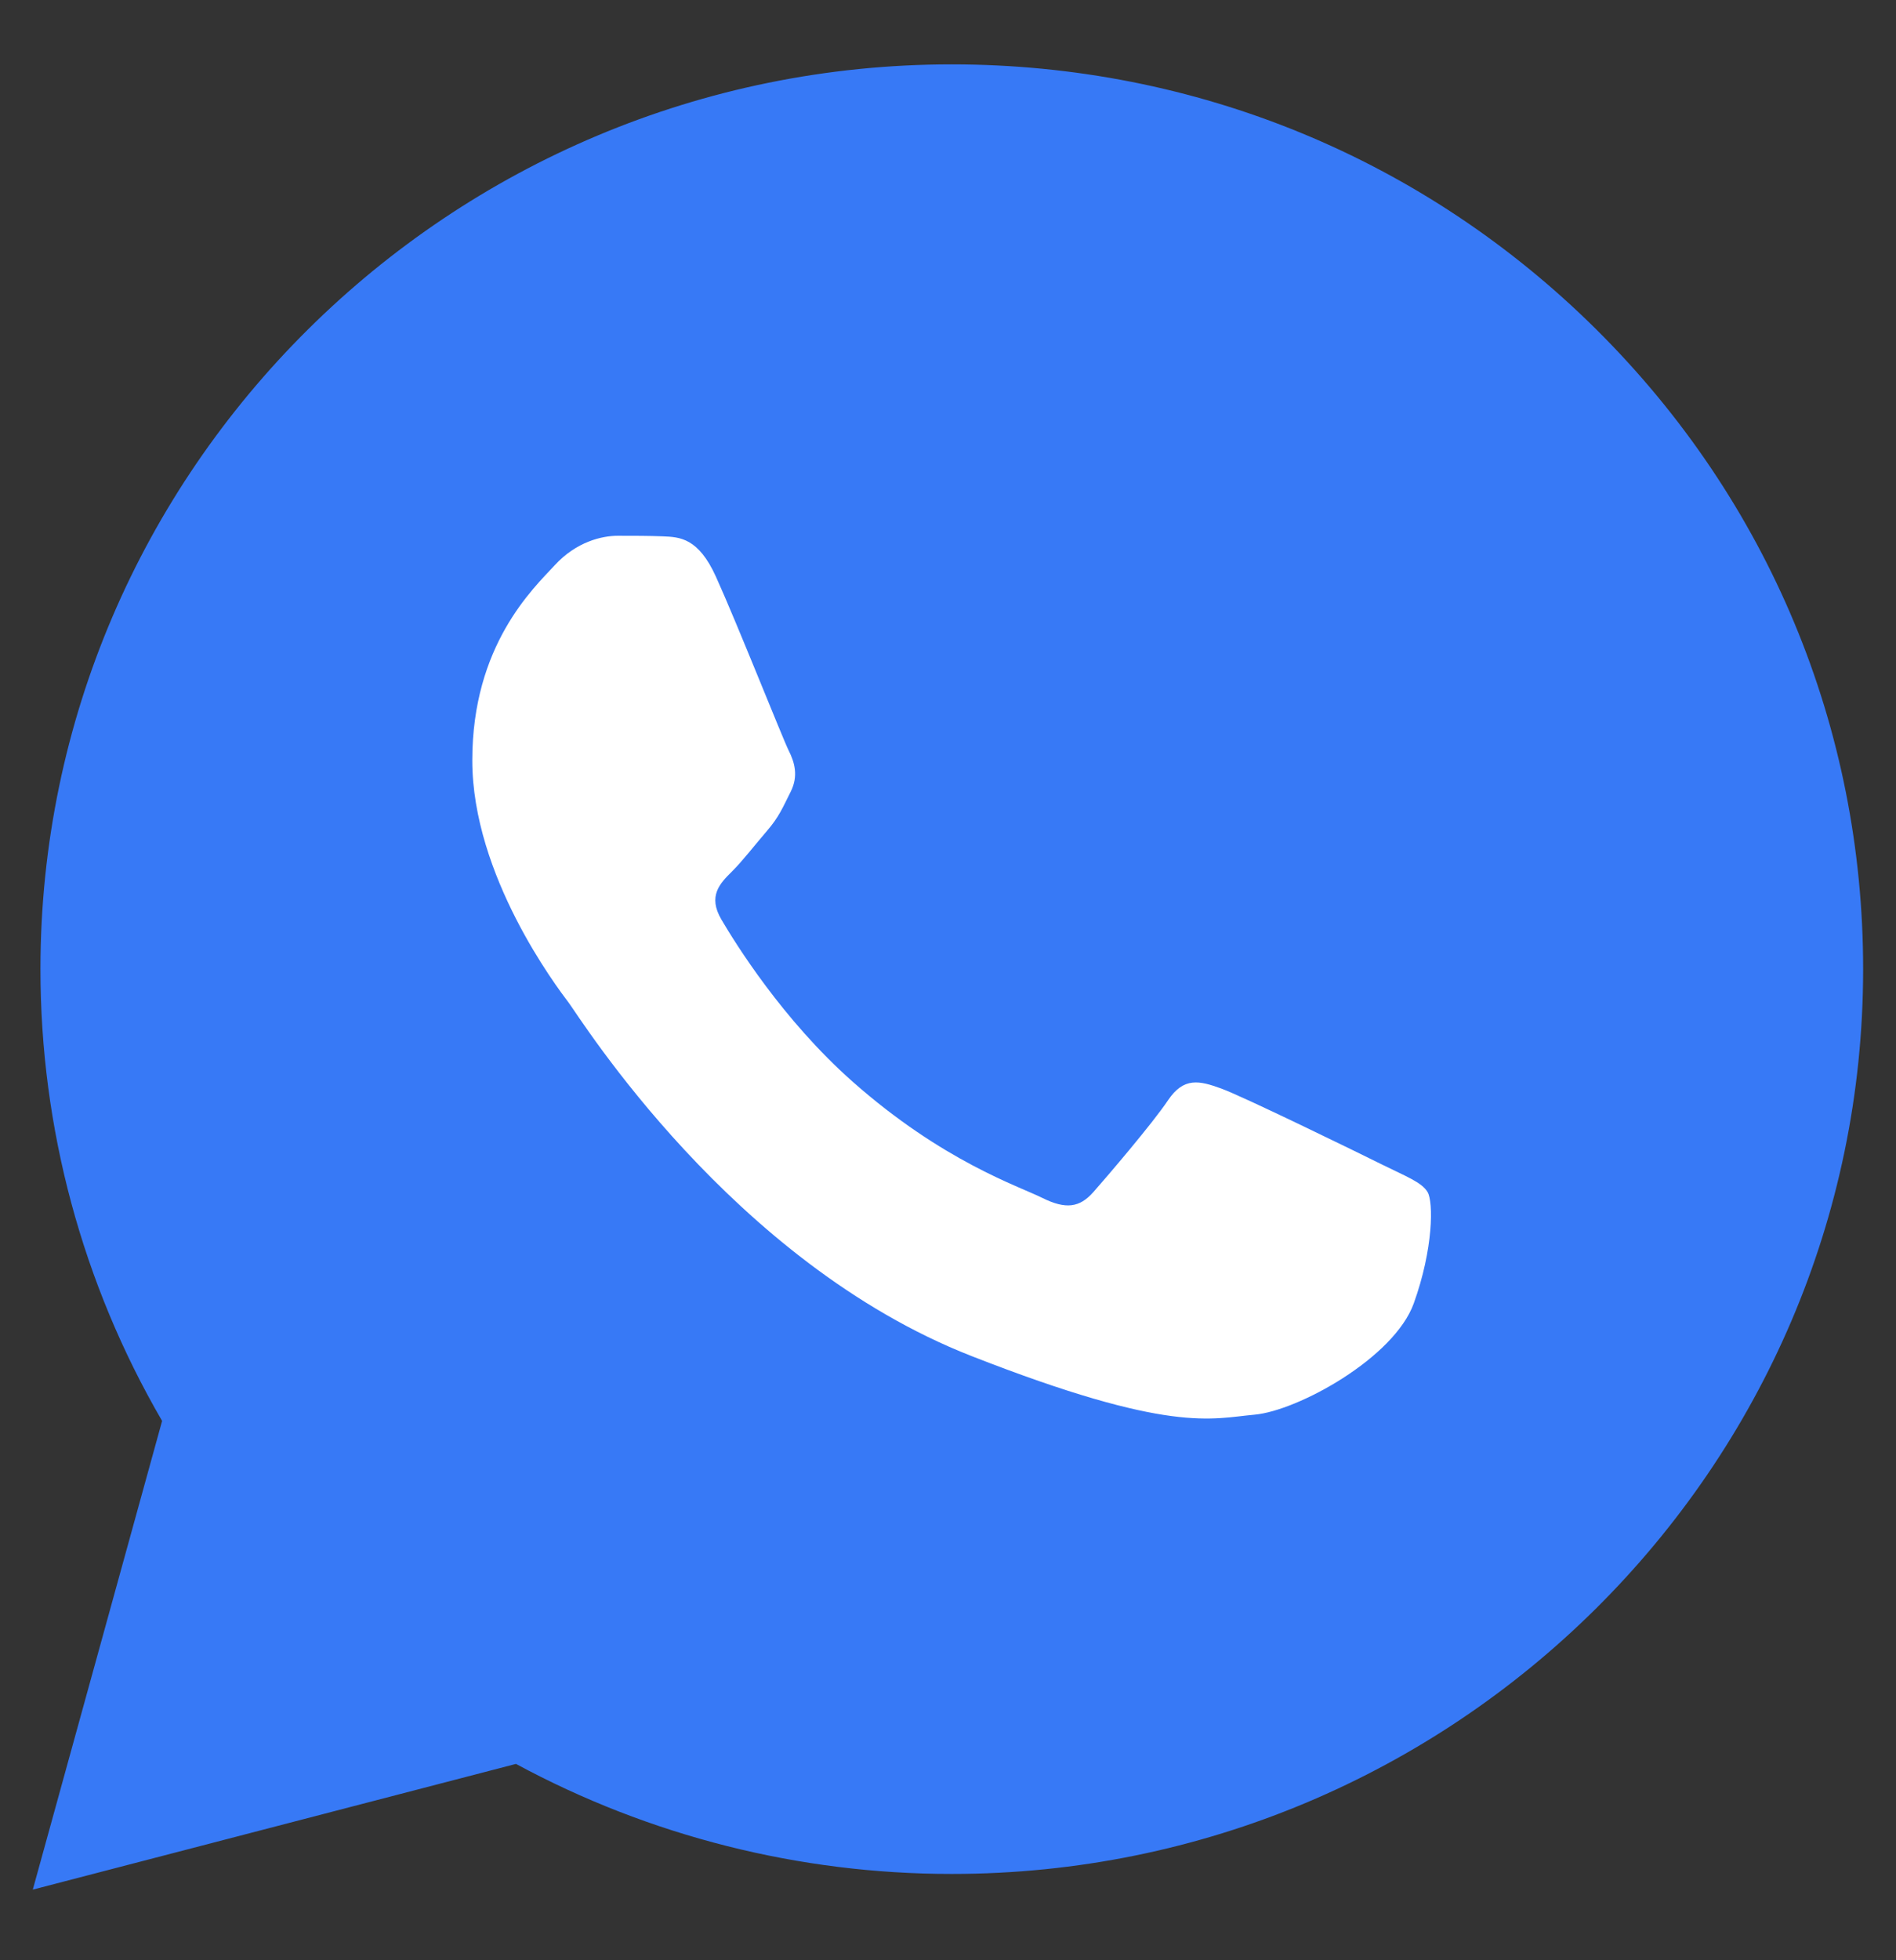
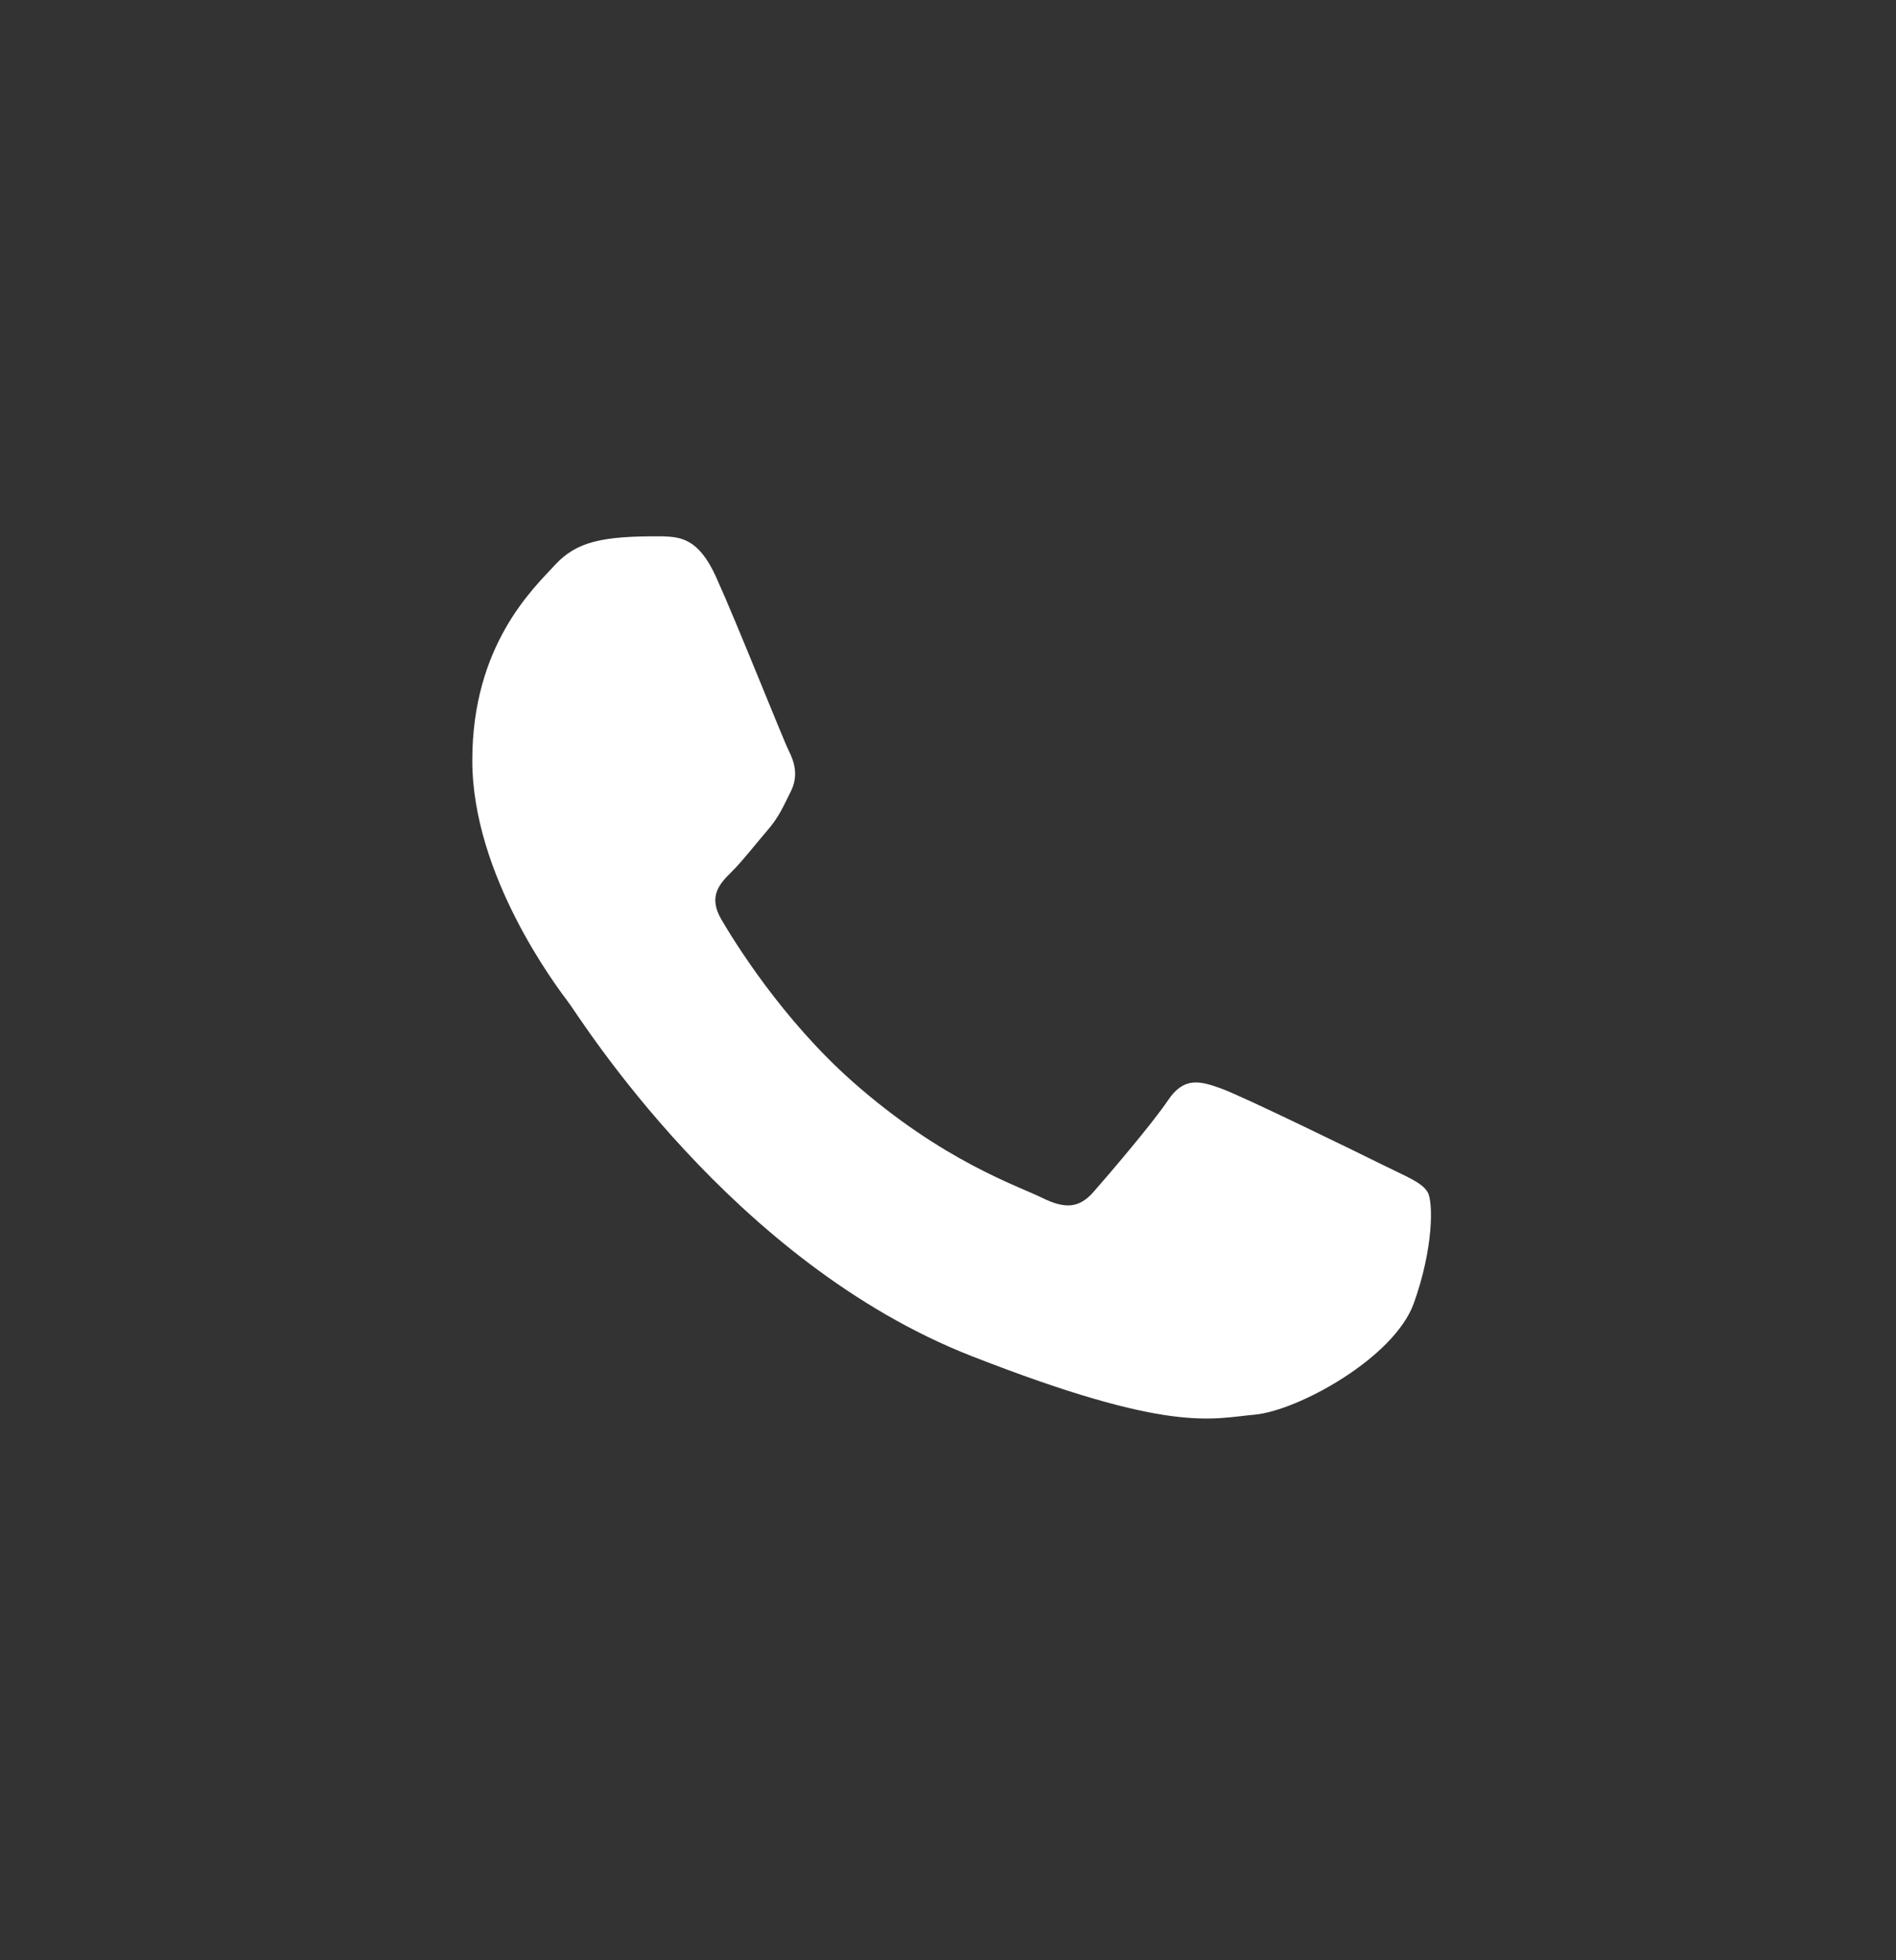
<svg xmlns="http://www.w3.org/2000/svg" width="30" height="31" viewBox="0 0 30 31" fill="none">
  <rect x="0" y="0" width="30" height="31" fill="#333333" stroke="none" />
-   <path d="M0.64 15.32C0.639 17.841 1.303 20.302 2.565 22.471L0.519 29.883L8.164 27.895C10.278 29.037 12.647 29.635 15.055 29.635H15.061C23.008 29.635 29.477 23.219 29.48 15.332C29.482 11.51 27.983 7.916 25.261 5.213C22.538 2.509 18.918 1.019 15.06 1.018C7.112 1.018 0.644 7.434 0.64 15.32" fill="#3779F6" />
-   <path d="M11.329 9.122C11.05 8.505 10.756 8.493 10.49 8.482C10.272 8.473 10.023 8.473 9.774 8.473C9.525 8.473 9.121 8.566 8.779 8.937C8.437 9.307 7.473 10.203 7.473 12.025C7.473 13.847 8.81 15.608 8.997 15.855C9.183 16.102 11.579 19.961 15.372 21.445C18.525 22.679 19.167 22.433 19.851 22.372C20.535 22.31 22.059 21.476 22.37 20.611C22.681 19.747 22.681 19.006 22.588 18.851C22.495 18.696 22.246 18.604 21.873 18.419C21.499 18.233 19.664 17.337 19.322 17.214C18.98 17.09 18.731 17.029 18.482 17.399C18.233 17.77 17.519 18.604 17.301 18.851C17.083 19.098 16.865 19.129 16.492 18.944C16.119 18.758 14.917 18.367 13.491 17.106C12.381 16.124 11.632 14.912 11.414 14.541C11.197 14.171 11.391 13.97 11.578 13.786C11.746 13.62 11.952 13.353 12.138 13.137C12.325 12.921 12.387 12.767 12.511 12.52C12.636 12.272 12.573 12.056 12.48 11.871C12.387 11.686 11.661 9.854 11.329 9.122Z" fill="white" />
+   <path d="M11.329 9.122C11.05 8.505 10.756 8.493 10.49 8.482C9.525 8.473 9.121 8.566 8.779 8.937C8.437 9.307 7.473 10.203 7.473 12.025C7.473 13.847 8.81 15.608 8.997 15.855C9.183 16.102 11.579 19.961 15.372 21.445C18.525 22.679 19.167 22.433 19.851 22.372C20.535 22.31 22.059 21.476 22.37 20.611C22.681 19.747 22.681 19.006 22.588 18.851C22.495 18.696 22.246 18.604 21.873 18.419C21.499 18.233 19.664 17.337 19.322 17.214C18.98 17.09 18.731 17.029 18.482 17.399C18.233 17.77 17.519 18.604 17.301 18.851C17.083 19.098 16.865 19.129 16.492 18.944C16.119 18.758 14.917 18.367 13.491 17.106C12.381 16.124 11.632 14.912 11.414 14.541C11.197 14.171 11.391 13.97 11.578 13.786C11.746 13.62 11.952 13.353 12.138 13.137C12.325 12.921 12.387 12.767 12.511 12.52C12.636 12.272 12.573 12.056 12.48 11.871C12.387 11.686 11.661 9.854 11.329 9.122Z" fill="white" />
</svg>